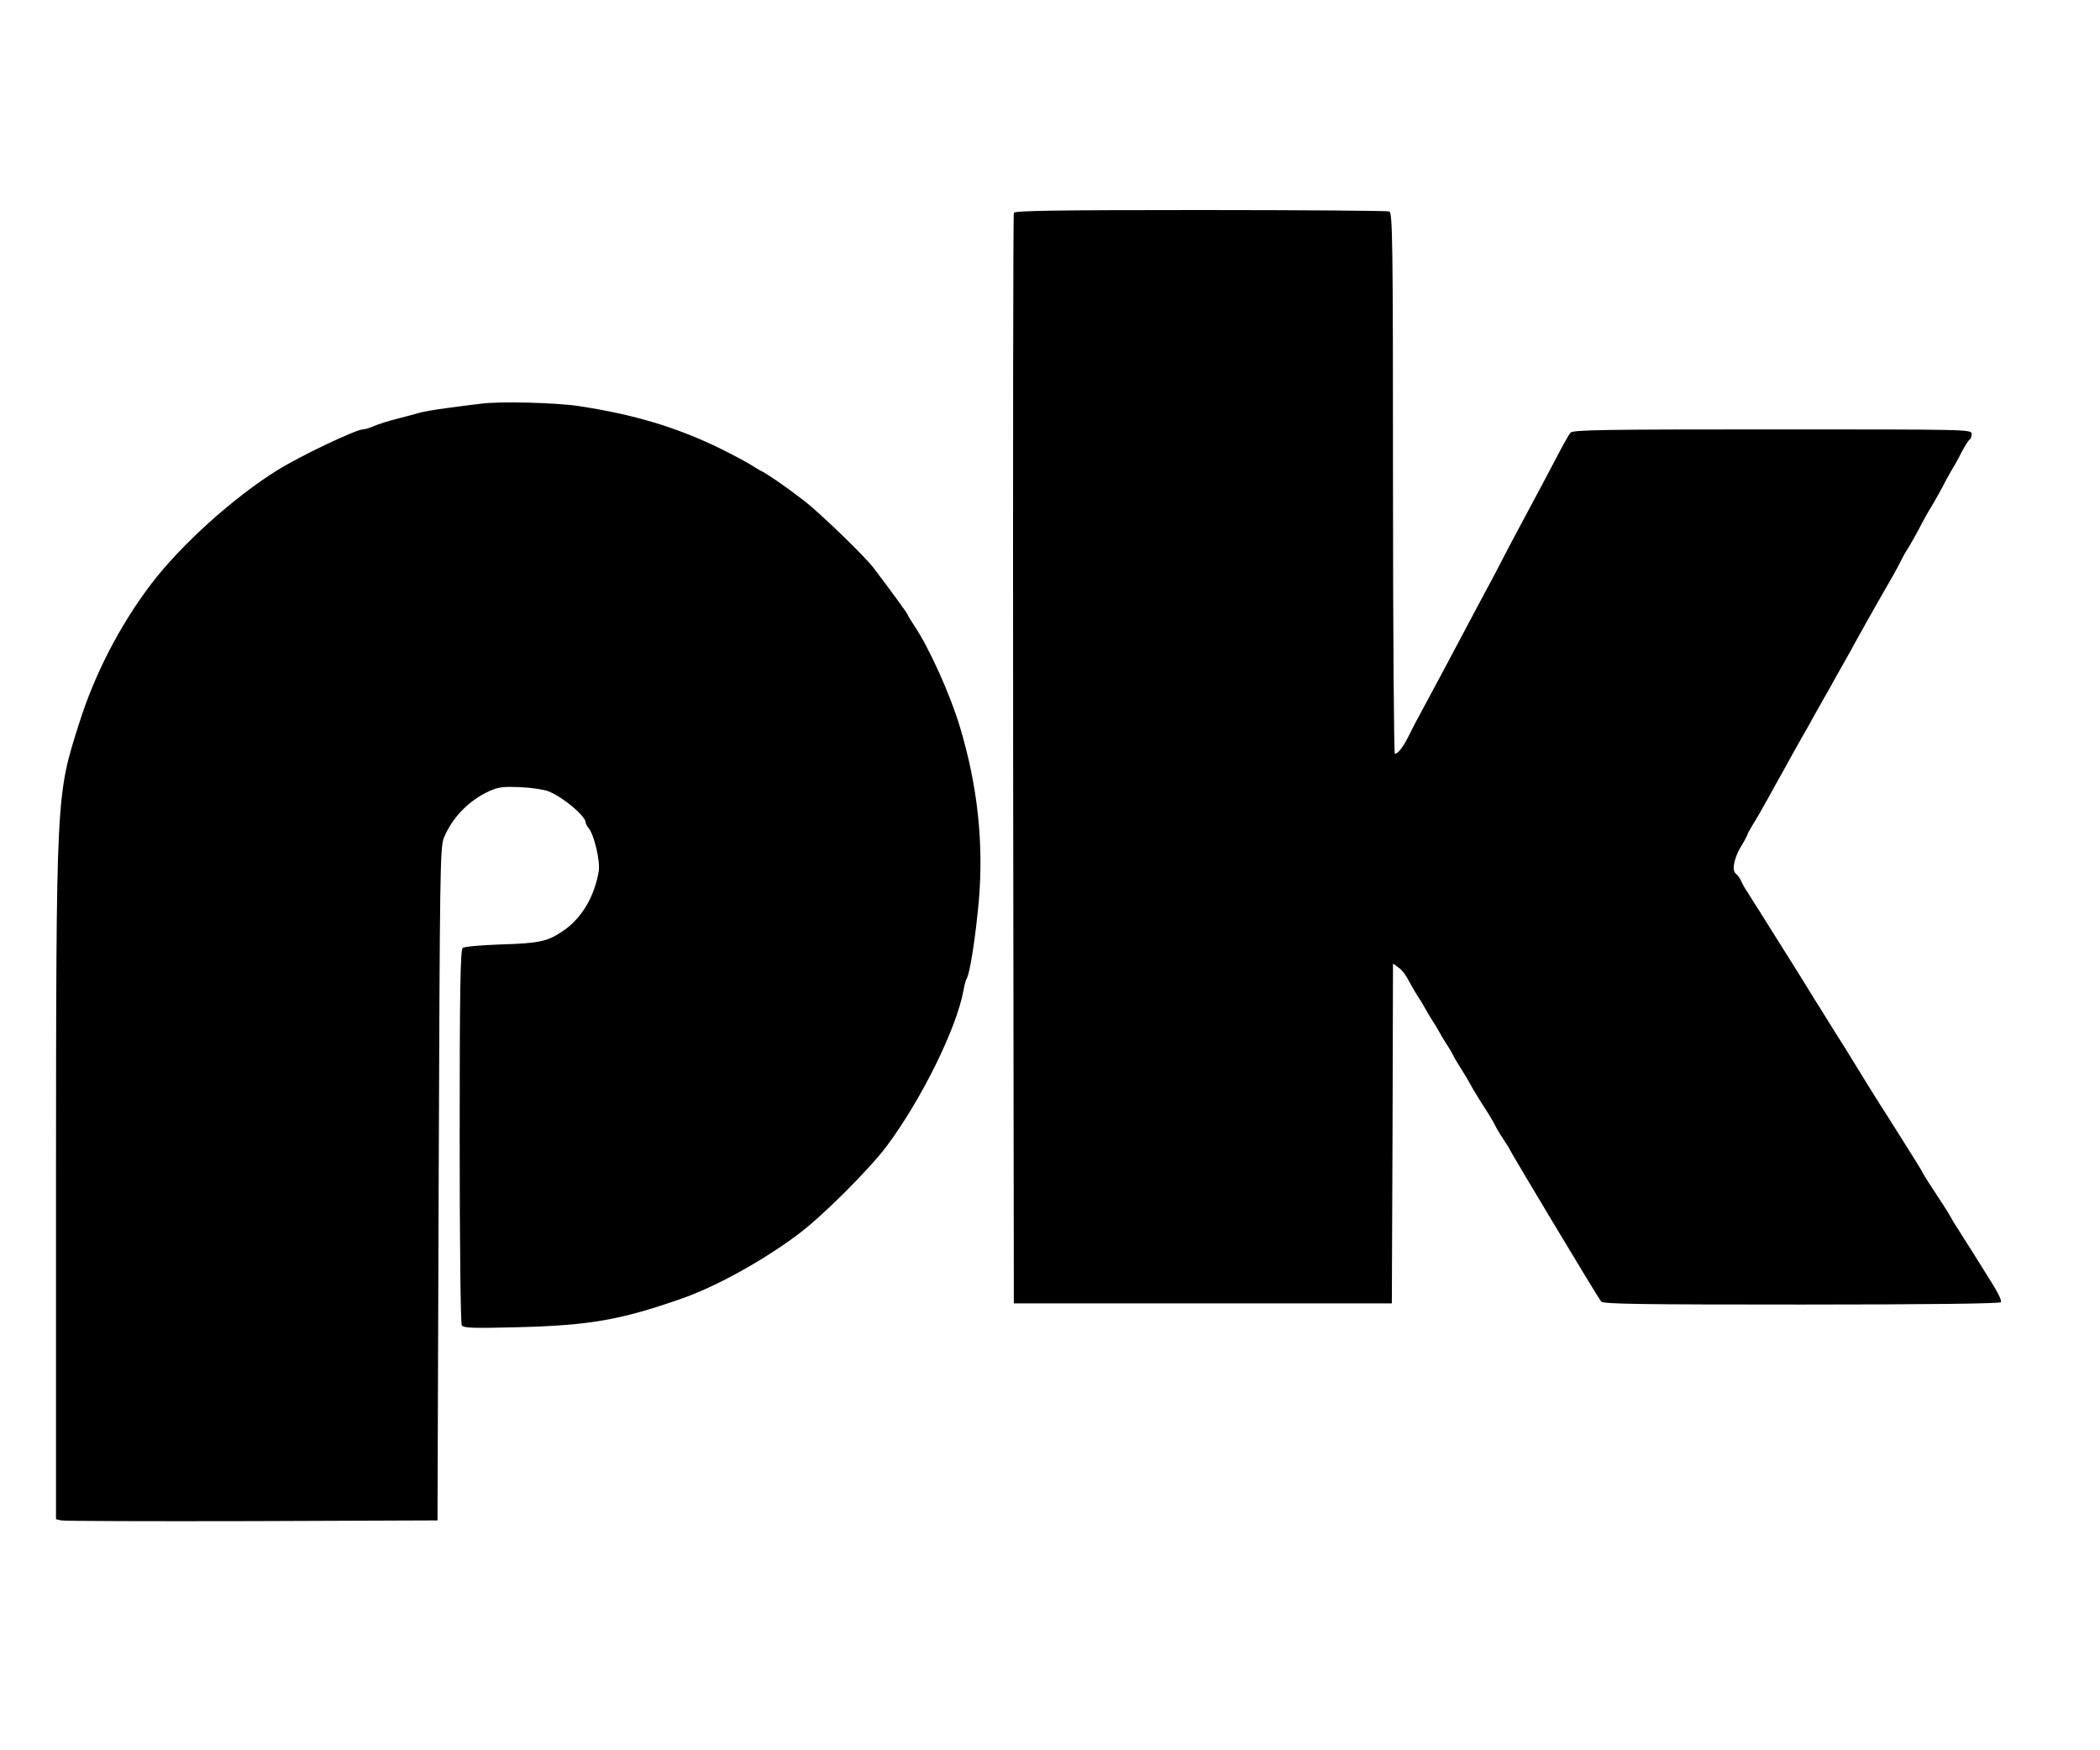
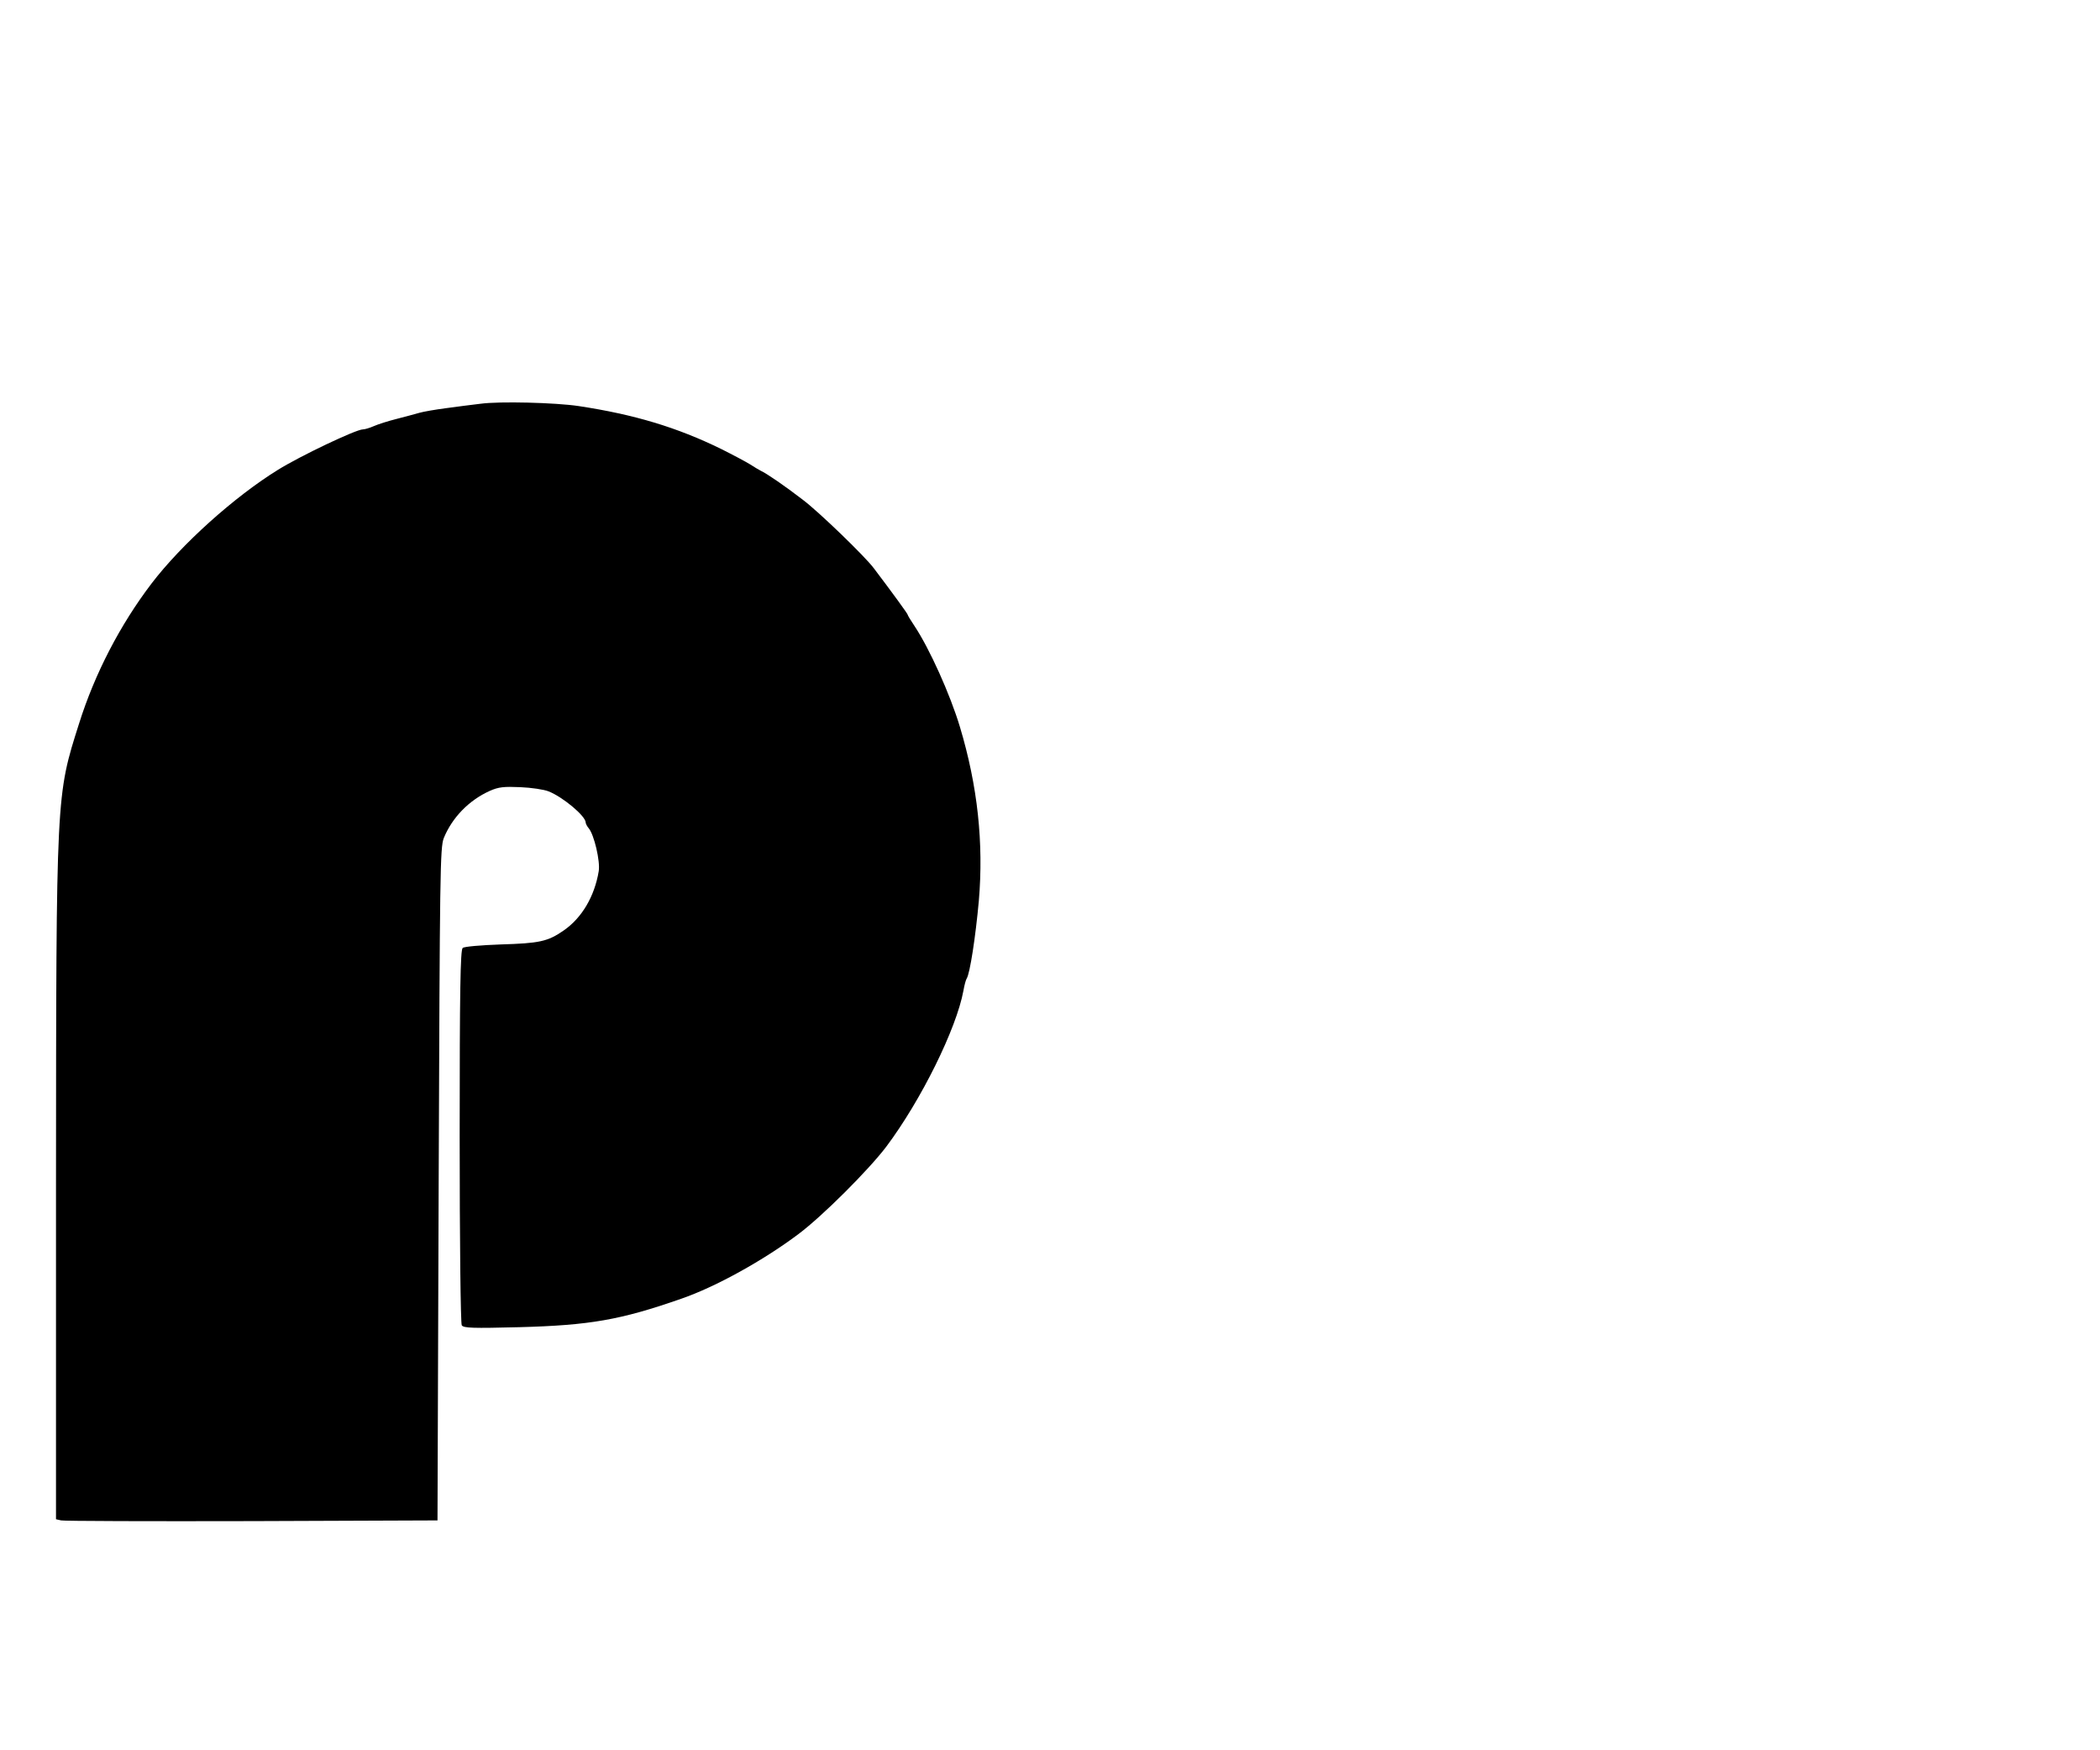
<svg xmlns="http://www.w3.org/2000/svg" version="1.0" width="900pt" height="750pt" viewBox="0 0 900 750" preserveAspectRatio="xMidYMid meet">
  <g transform="translate(0,750) scale(0.1,-0.1)" fill="#000000" stroke="none">
-     <path d="M4345 6588 c-3 -7 -4 -1061 -3 -2343 l3 -2330 810 0 810 0 3 728 2 728 21 -15 c20 -14 32 -30 59 -81 6 -11 19 -33 30 -50 11 -16 24 -39 30 -50 6 -11 19 -33 30 -50 11 -16 24 -39 30 -50 6 -11 19 -33 30 -50 11 -16 23 -37 27 -45 3 -8 18 -33 32 -55 14 -22 34 -55 44 -74 10 -19 31 -52 45 -75 39 -60 50 -79 61 -101 5 -11 21 -37 35 -58 14 -21 26 -40 26 -42 0 -5 379 -637 392 -652 8 -11 169 -13 859 -13 546 0 850 4 854 10 5 9 -14 45 -65 125 -8 13 -35 56 -60 96 -25 39 -53 83 -62 98 -10 14 -22 35 -28 46 -5 11 -33 54 -60 95 -27 41 -55 84 -60 95 -6 11 -18 32 -28 47 -9 15 -37 59 -62 99 -25 39 -52 82 -60 95 -24 36 -134 213 -148 237 -7 12 -21 34 -30 49 -15 23 -87 138 -117 187 -6 9 -22 34 -35 56 -14 23 -31 50 -37 60 -7 11 -32 51 -55 88 -24 38 -50 79 -58 92 -8 13 -35 56 -60 96 -25 39 -53 83 -62 98 -10 14 -22 36 -27 48 -5 11 -15 24 -20 28 -20 12 -11 64 19 115 17 28 30 53 30 56 0 2 10 21 23 42 13 20 41 69 62 107 21 39 49 88 61 110 12 22 34 60 47 85 14 25 34 61 45 80 11 19 32 55 45 80 14 25 34 61 45 80 11 19 32 55 45 80 14 25 34 61 45 80 11 19 32 56 45 81 31 57 63 112 92 164 57 98 87 152 101 180 8 17 23 44 34 60 10 17 31 53 45 80 14 28 39 73 56 100 16 28 37 64 45 80 8 17 24 46 35 65 12 19 33 56 46 83 14 26 29 50 34 53 5 3 9 14 9 25 0 19 -15 19 -854 19 -722 0 -855 -2 -865 -14 -7 -8 -24 -38 -40 -68 -30 -58 -126 -238 -177 -333 -18 -33 -51 -96 -74 -140 -22 -44 -63 -120 -90 -170 -26 -49 -61 -115 -77 -145 -39 -74 -139 -261 -179 -335 -18 -33 -43 -80 -55 -105 -24 -49 -47 -80 -61 -80 -4 0 -8 522 -8 1159 0 1047 -2 1159 -16 1165 -9 3 -373 6 -810 6 -627 0 -796 -3 -799 -12z" />
    <path d="M2060 5770 c-36 -4 -103 -13 -148 -19 -46 -6 -98 -15 -115 -20 -18 -5 -61 -17 -97 -26 -36 -9 -80 -23 -98 -31 -18 -8 -39 -14 -47 -14 -29 0 -269 -114 -365 -174 -186 -115 -413 -319 -541 -487 -134 -176 -243 -386 -310 -599 -99 -312 -98 -292 -99 -1982 l0 -1428 22 -5 c13 -3 381 -4 818 -3 l795 3 5 1440 c5 1339 6 1443 22 1484 36 88 108 162 197 202 38 17 61 19 131 16 47 -2 101 -10 121 -18 61 -24 158 -105 159 -133 0 -5 6 -17 13 -25 23 -27 50 -141 43 -184 -18 -108 -72 -200 -150 -254 -69 -48 -105 -55 -271 -60 -82 -3 -156 -9 -162 -15 -10 -8 -13 -182 -13 -807 0 -450 4 -802 9 -810 8 -12 48 -13 246 -8 302 8 435 31 695 122 148 51 353 165 502 277 104 78 300 274 376 374 150 200 301 506 331 669 4 23 10 46 14 52 14 22 38 179 52 333 21 248 -5 492 -81 745 -42 140 -131 337 -195 433 -16 24 -29 45 -29 48 0 4 -64 92 -145 199 -39 52 -238 244 -305 294 -78 60 -154 112 -180 124 -8 4 -28 16 -45 27 -16 10 -72 40 -124 66 -190 93 -373 148 -611 184 -100 15 -339 21 -420 10z" />
  </g>
</svg>